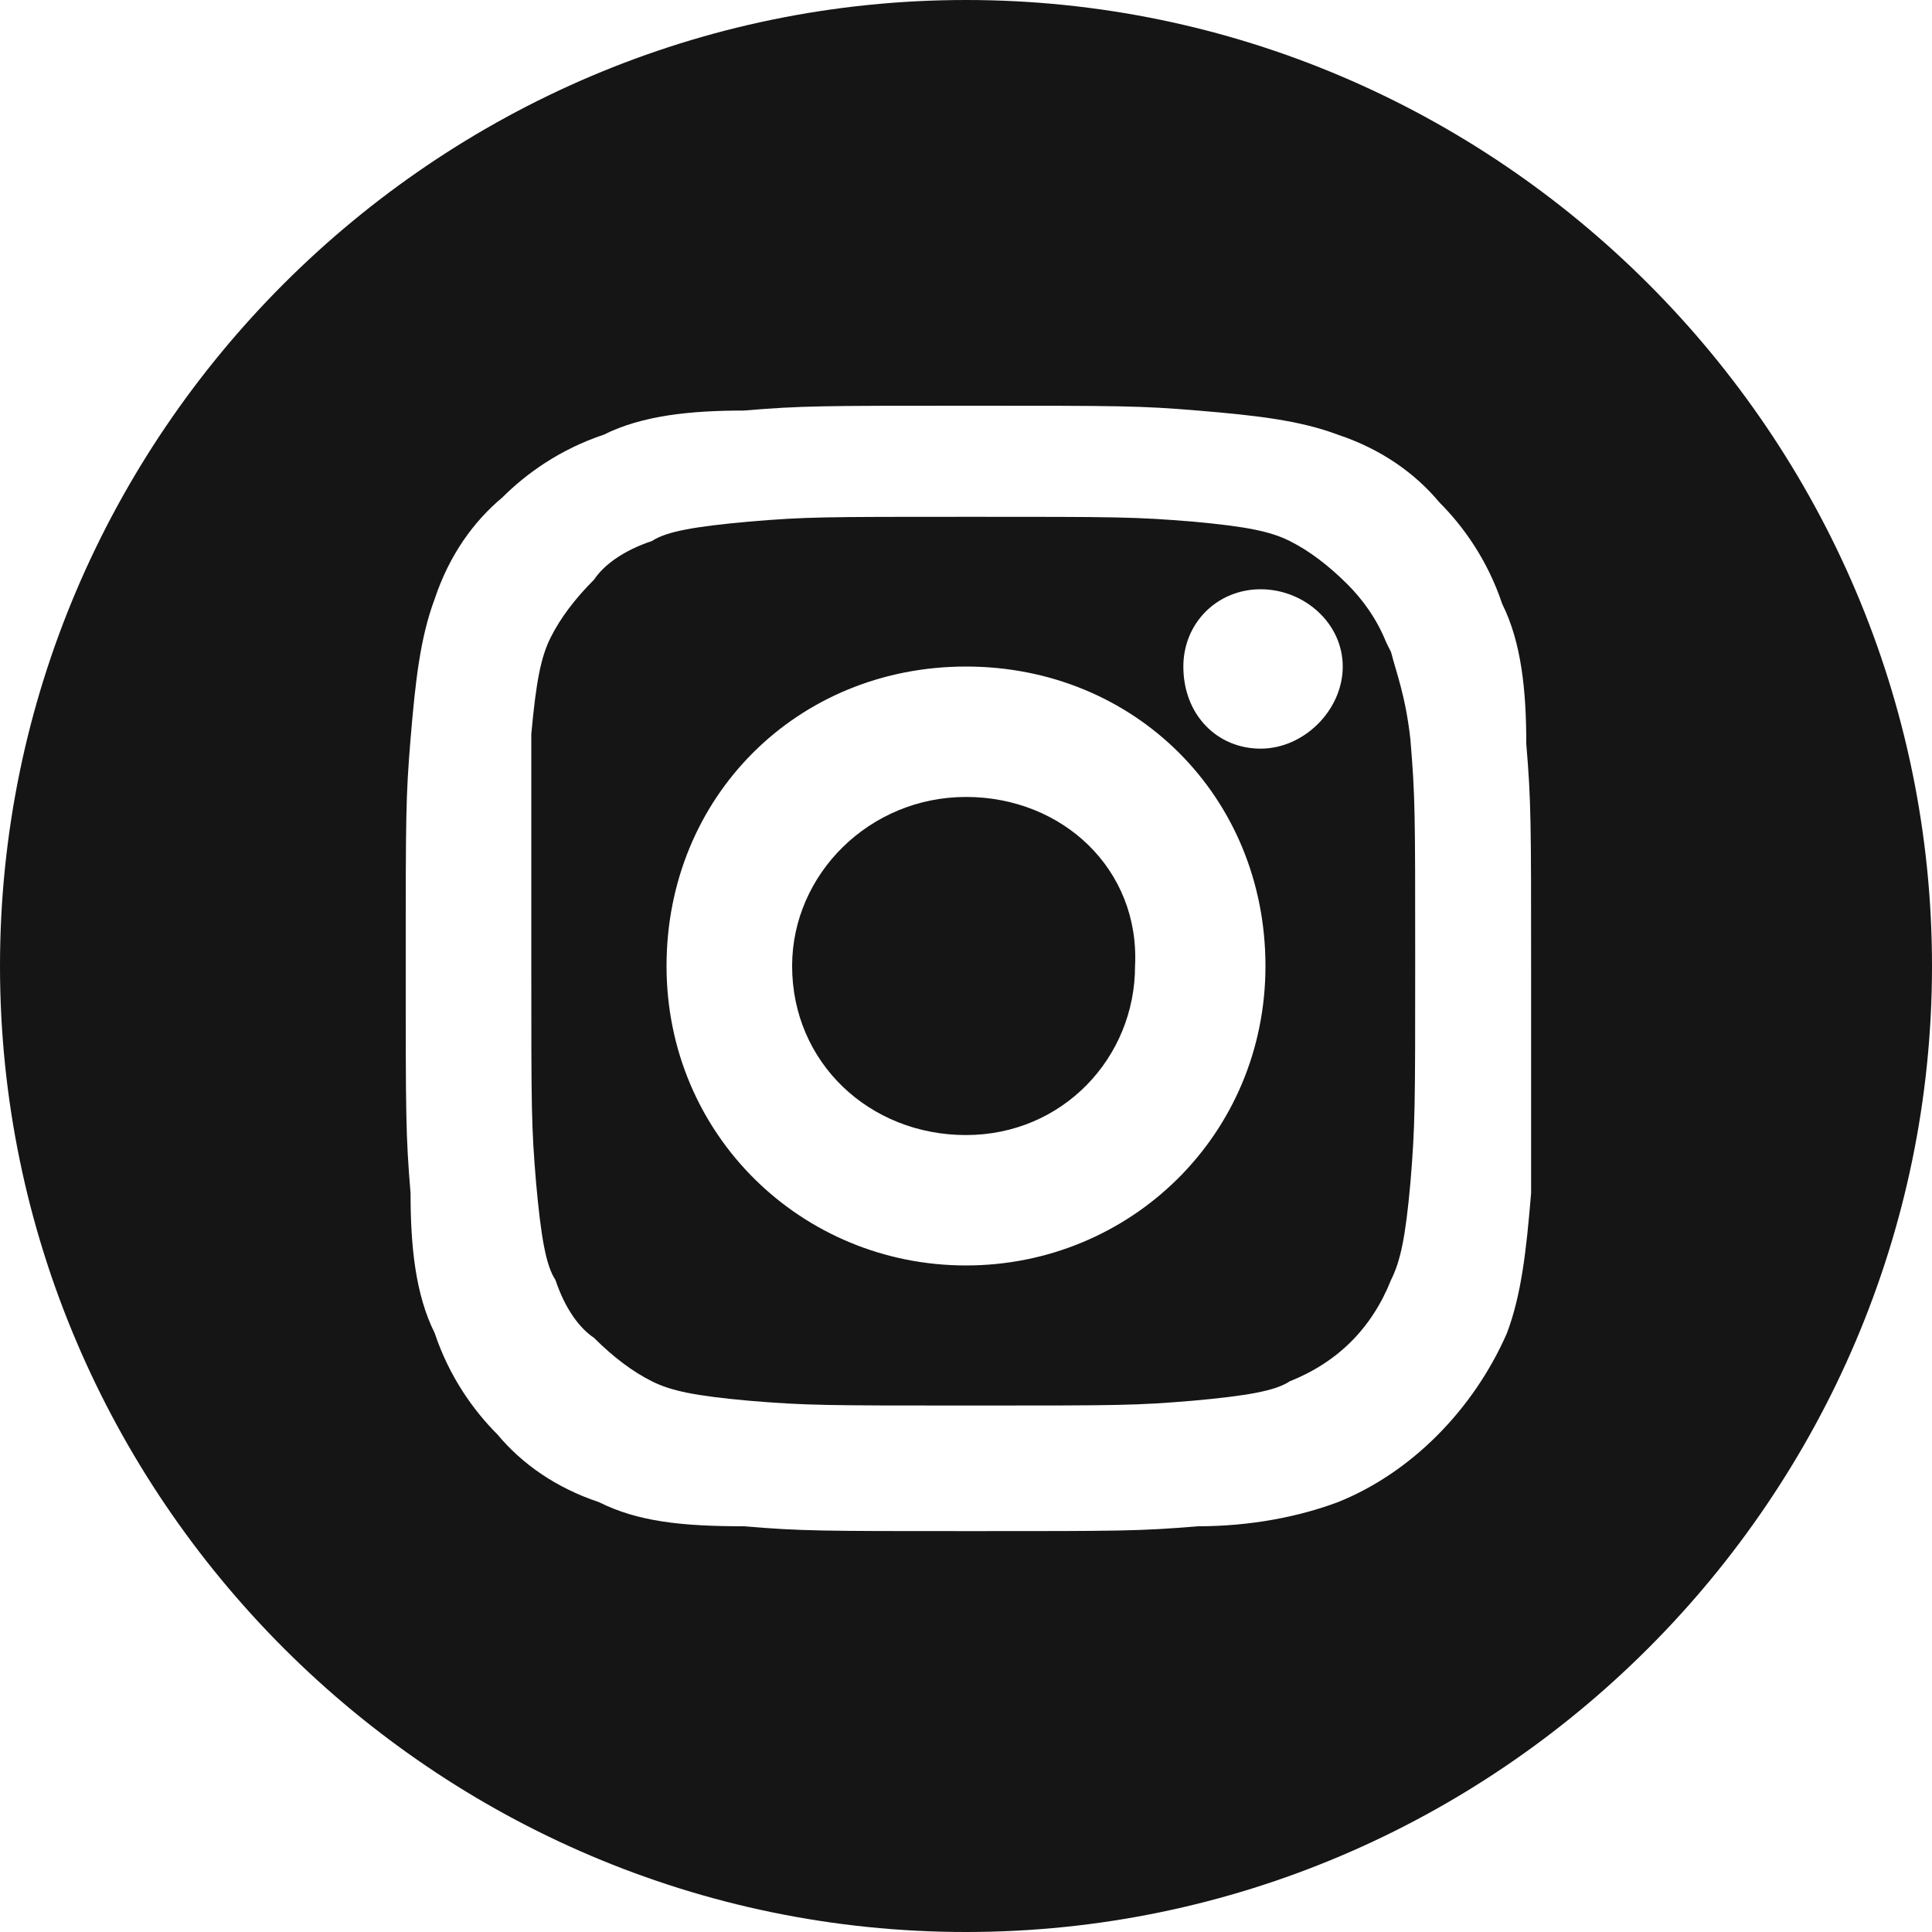
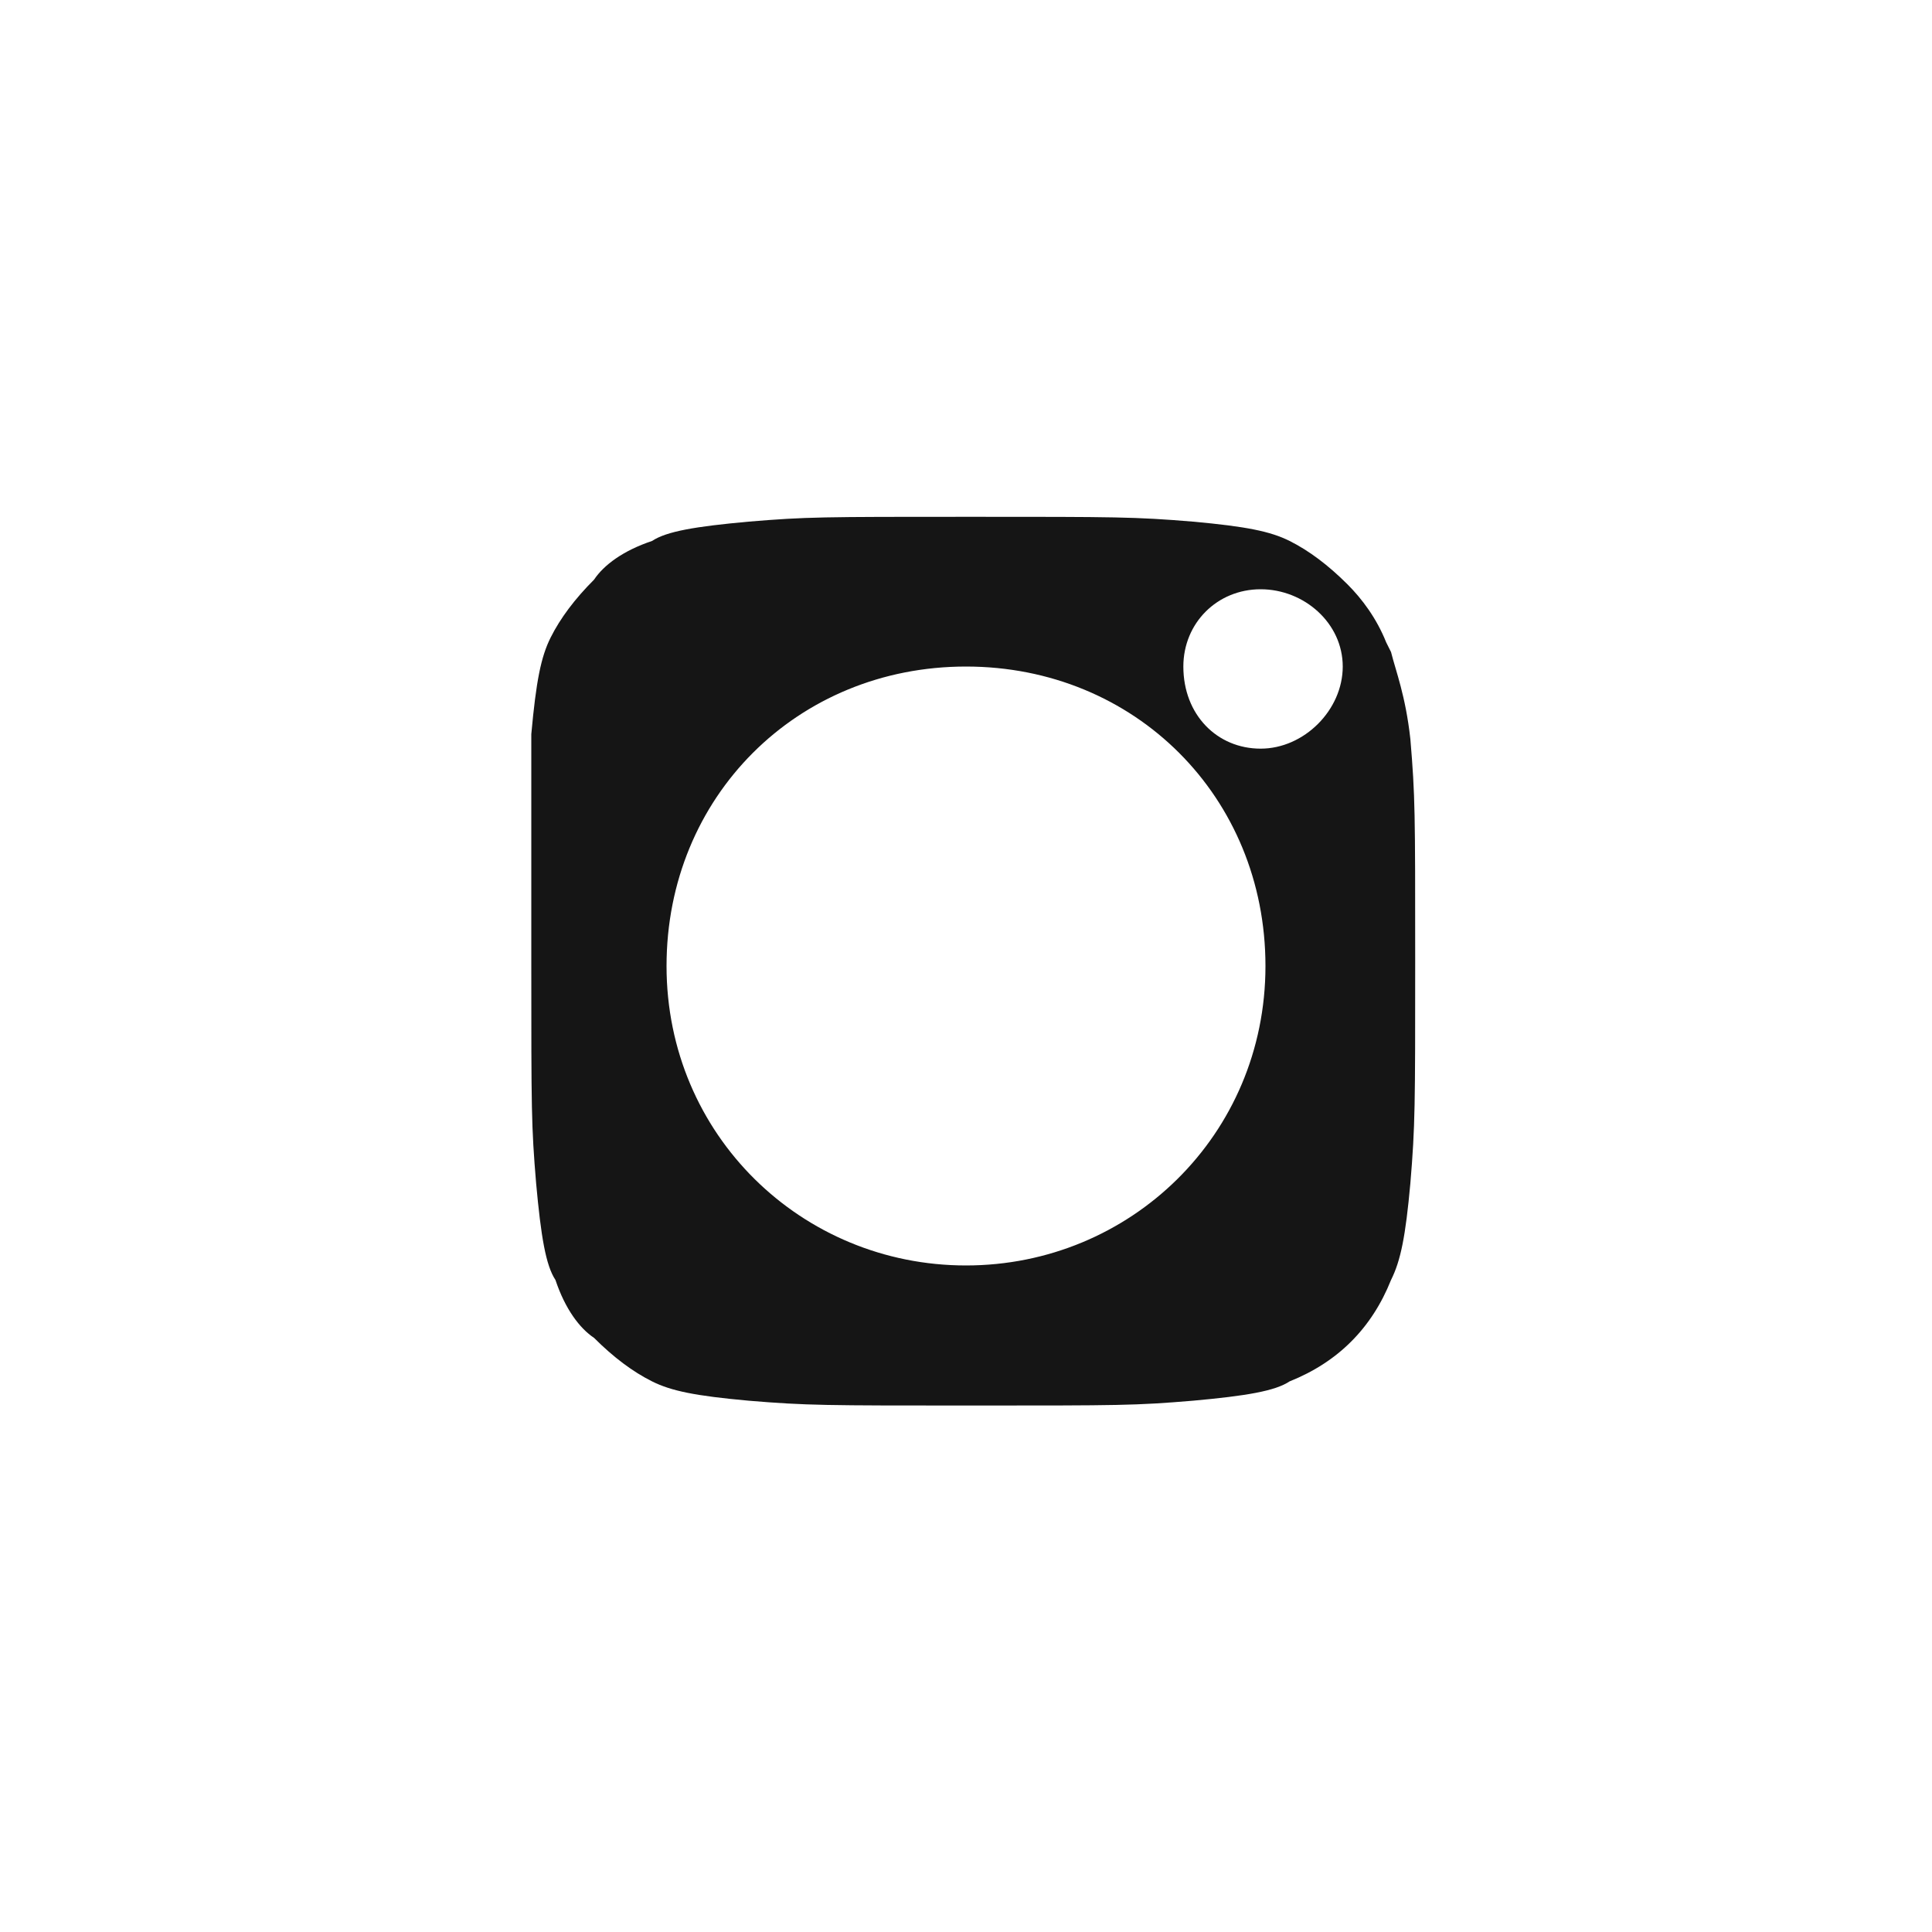
<svg xmlns="http://www.w3.org/2000/svg" version="1.1" id="Calque_1" x="0px" y="0px" viewBox="0 0 40 40" style="enable-background:new 0 0 40 40;" xml:space="preserve">
  <style type="text/css">
	.st0{fill:#151515;}
</style>
  <g>
-     <path class="st0" d="M20,16.5c-2,0-3.6,1.6-3.6,3.5c0,2,1.6,3.5,3.6,3.5s3.5-1.6,3.5-3.5C23.6,18,22,16.5,20,16.5z" />
    <path class="st0" d="M28.8,13.5l-0.1-0.2c-0.2-0.5-0.5-0.9-0.8-1.2c-0.4-0.4-0.8-0.7-1.2-0.9c-0.4-0.2-0.9-0.3-2-0.4   c-1.2-0.1-1.6-0.1-4.6-0.1c-3.1,0-3.4,0-4.6,0.1c-1.1,0.1-1.7,0.2-2,0.4c-0.6,0.2-1,0.5-1.2,0.8c-0.4,0.4-0.7,0.8-0.9,1.2   s-0.3,0.9-0.4,2c0,1.3,0,1.7,0,4.7c0,3.1,0,3.4,0.1,4.6c0.1,1.1,0.2,1.7,0.4,2c0.2,0.6,0.5,1,0.8,1.2c0.4,0.4,0.8,0.7,1.2,0.9   c0.4,0.2,0.9,0.3,2,0.4c1.2,0.1,1.6,0.1,4.6,0.1c3.1,0,3.4,0,4.6-0.1c1.1-0.1,1.7-0.2,2-0.4c1-0.4,1.7-1.1,2.1-2.1   c0.2-0.4,0.3-0.9,0.4-2c0.1-1.2,0.1-1.6,0.1-4.6c0-3.1,0-3.4-0.1-4.6C29.1,14.4,28.9,13.9,28.8,13.5z M20,26.2   c-3.4,0-6.2-2.7-6.2-6.2s2.7-6.2,6.2-6.2s6.2,2.7,6.2,6.2S23.4,26.2,20,26.2z M26.1,15.5c-0.9,0-1.6-0.7-1.6-1.7   c0-0.9,0.7-1.6,1.6-1.6s1.7,0.7,1.7,1.6C27.8,14.7,27,15.5,26.1,15.5z" />
-     <path class="st0" d="M20,0C9,0,0,9,0,20s9,20,20,20s20-9,20-20S31,0,20,0z M12.4,31.1c-0.9-0.3-1.6-0.8-2.1-1.4   c-0.5-0.5-1-1.2-1.3-2.1c-0.4-0.8-0.5-1.8-0.5-2.9c-0.1-1.2-0.1-1.6-0.1-4.7s0-3.5,0.1-4.7s0.2-2.1,0.5-2.9   c0.3-0.9,0.8-1.6,1.4-2.1c0.5-0.5,1.2-1,2.1-1.3c0.8-0.4,1.8-0.5,2.9-0.5c1.2-0.1,1.6-0.1,4.7-0.1s3.5,0,4.7,0.1s2.1,0.2,2.9,0.5   c0.9,0.3,1.6,0.8,2.1,1.4c0.5,0.5,1,1.2,1.3,2.1c0.4,0.8,0.5,1.8,0.5,2.9c0.1,1.2,0.1,1.6,0.1,4.7c0,1.3,0,2.1,0,2.7   c0,0.8,0,1.2,0,1.9c-0.1,1.2-0.2,2.1-0.5,2.9c-0.7,1.6-2,2.9-3.5,3.5c-0.8,0.3-1.8,0.5-2.9,0.5c-1.2,0.1-1.6,0.1-4.7,0.1   s-3.5,0-4.7-0.1C14.1,31.6,13.2,31.5,12.4,31.1z" />
  </g>
</svg>